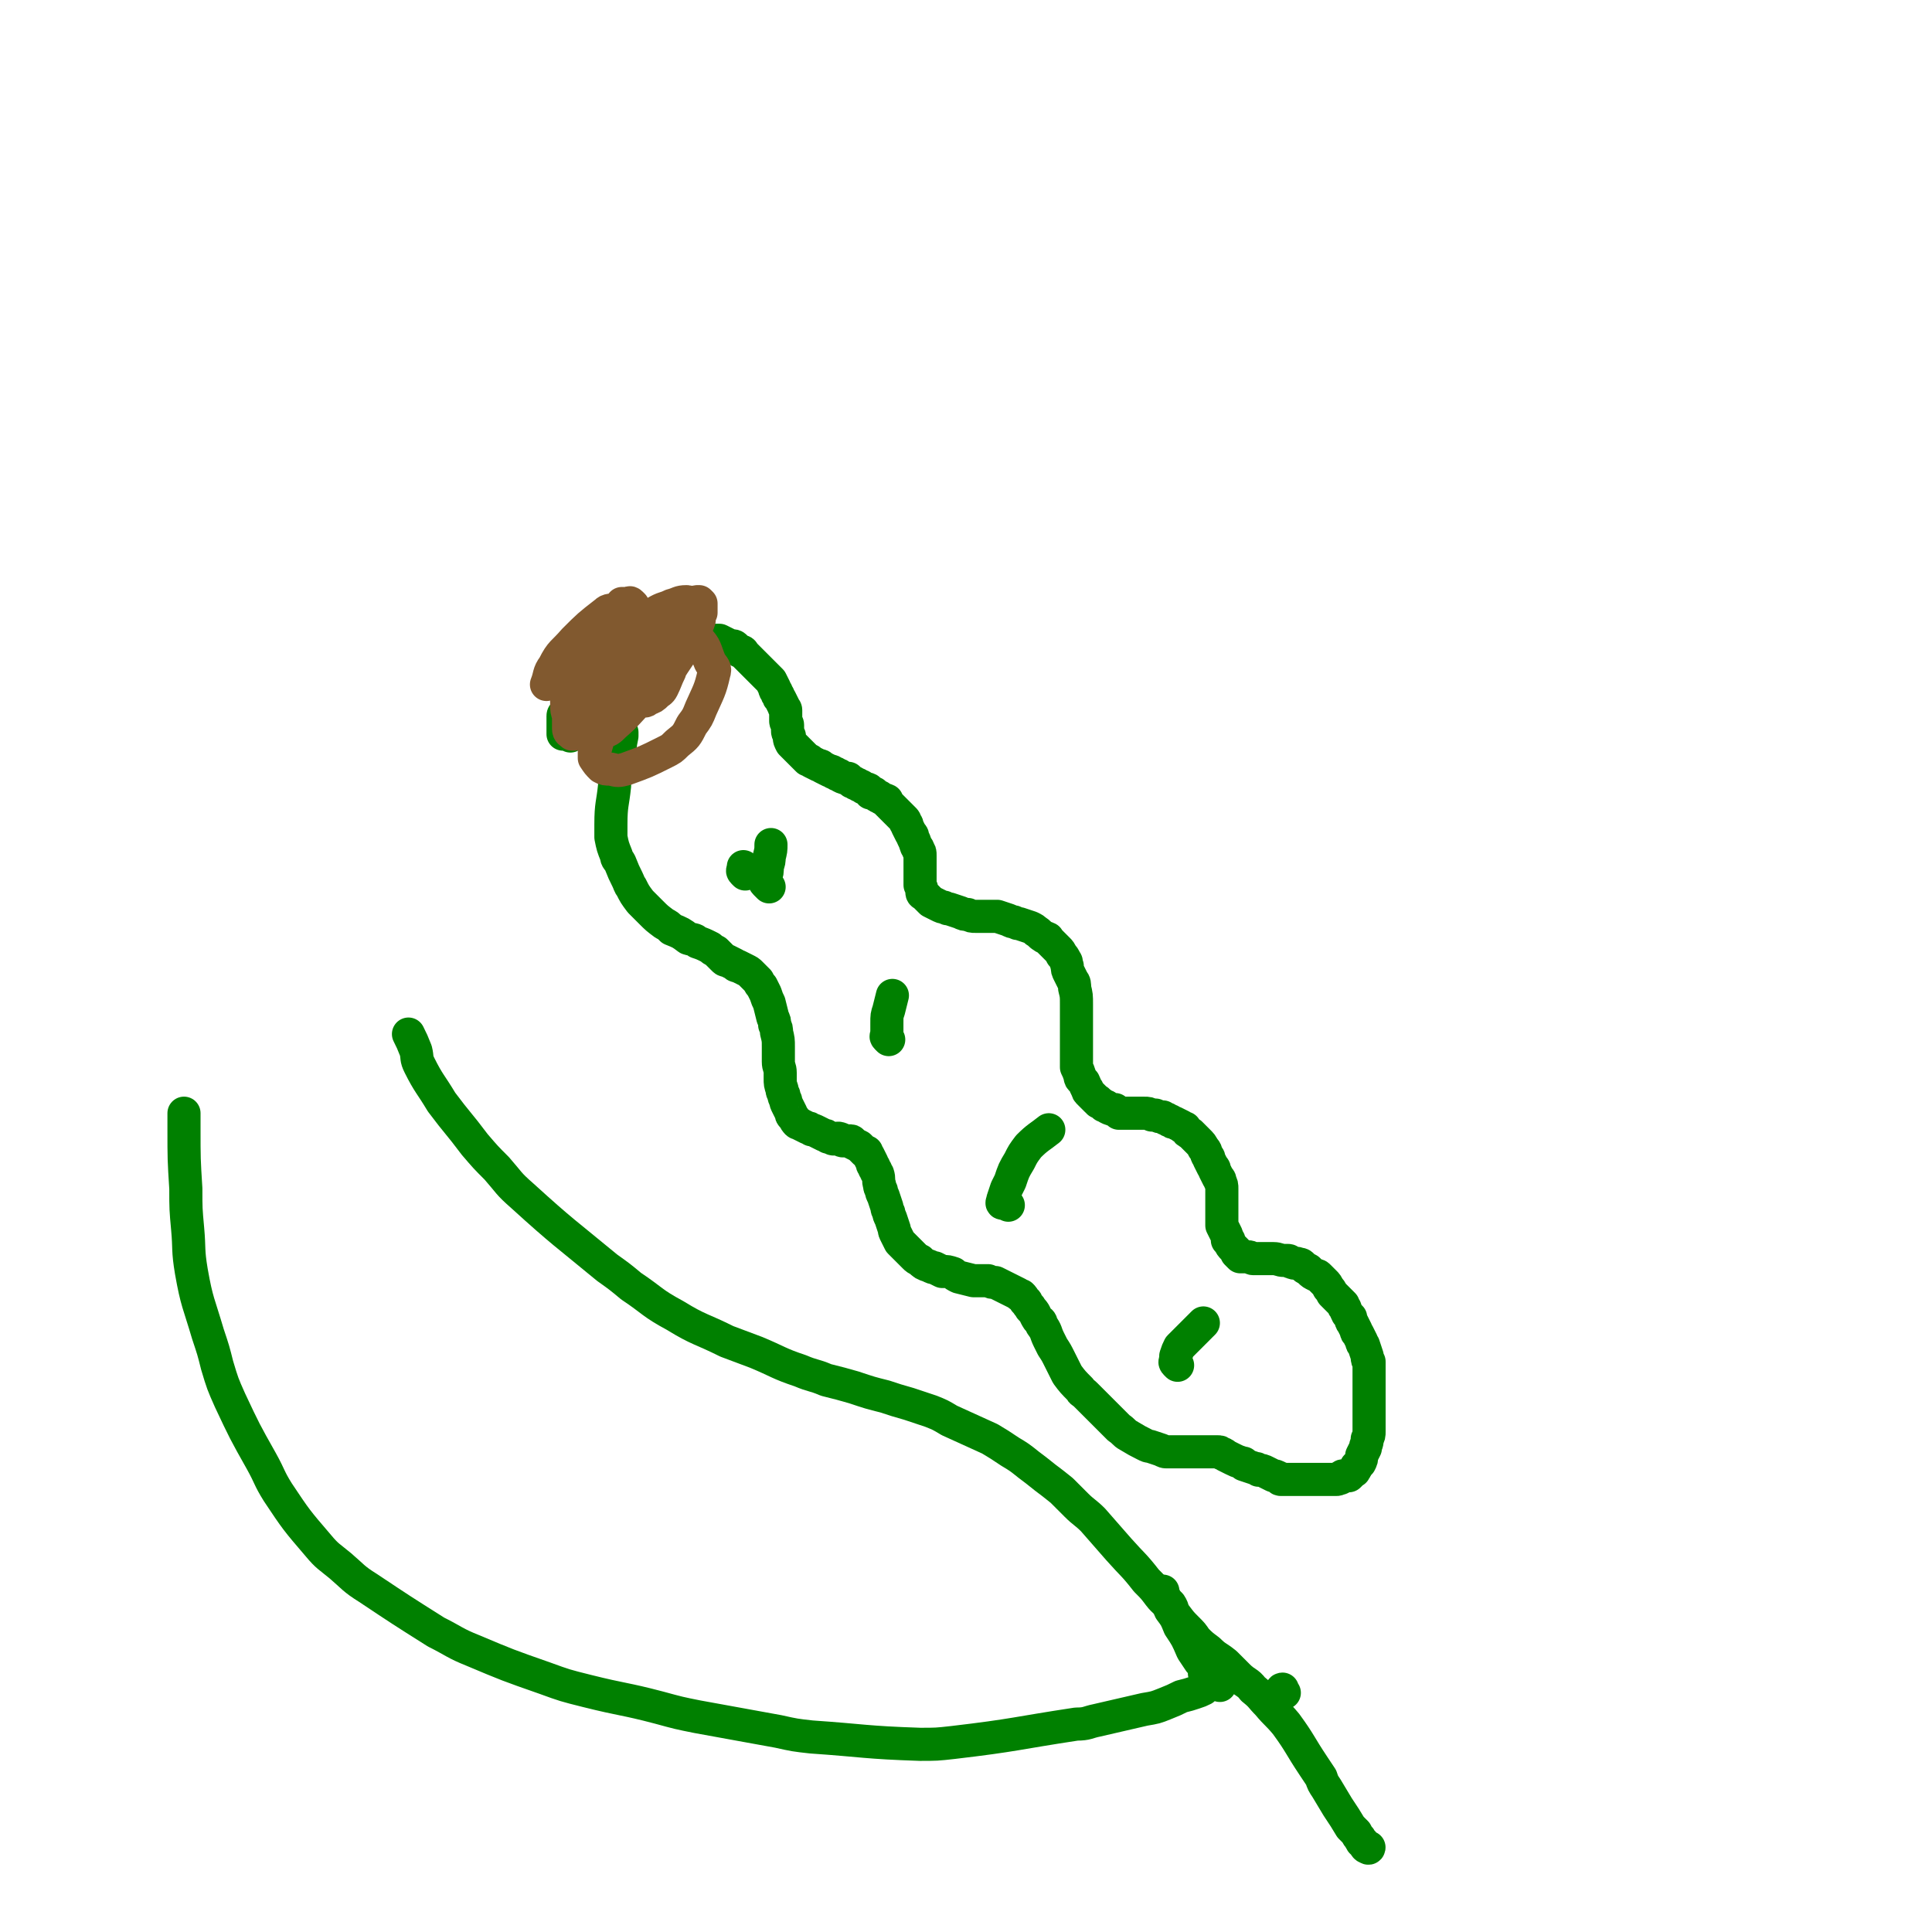
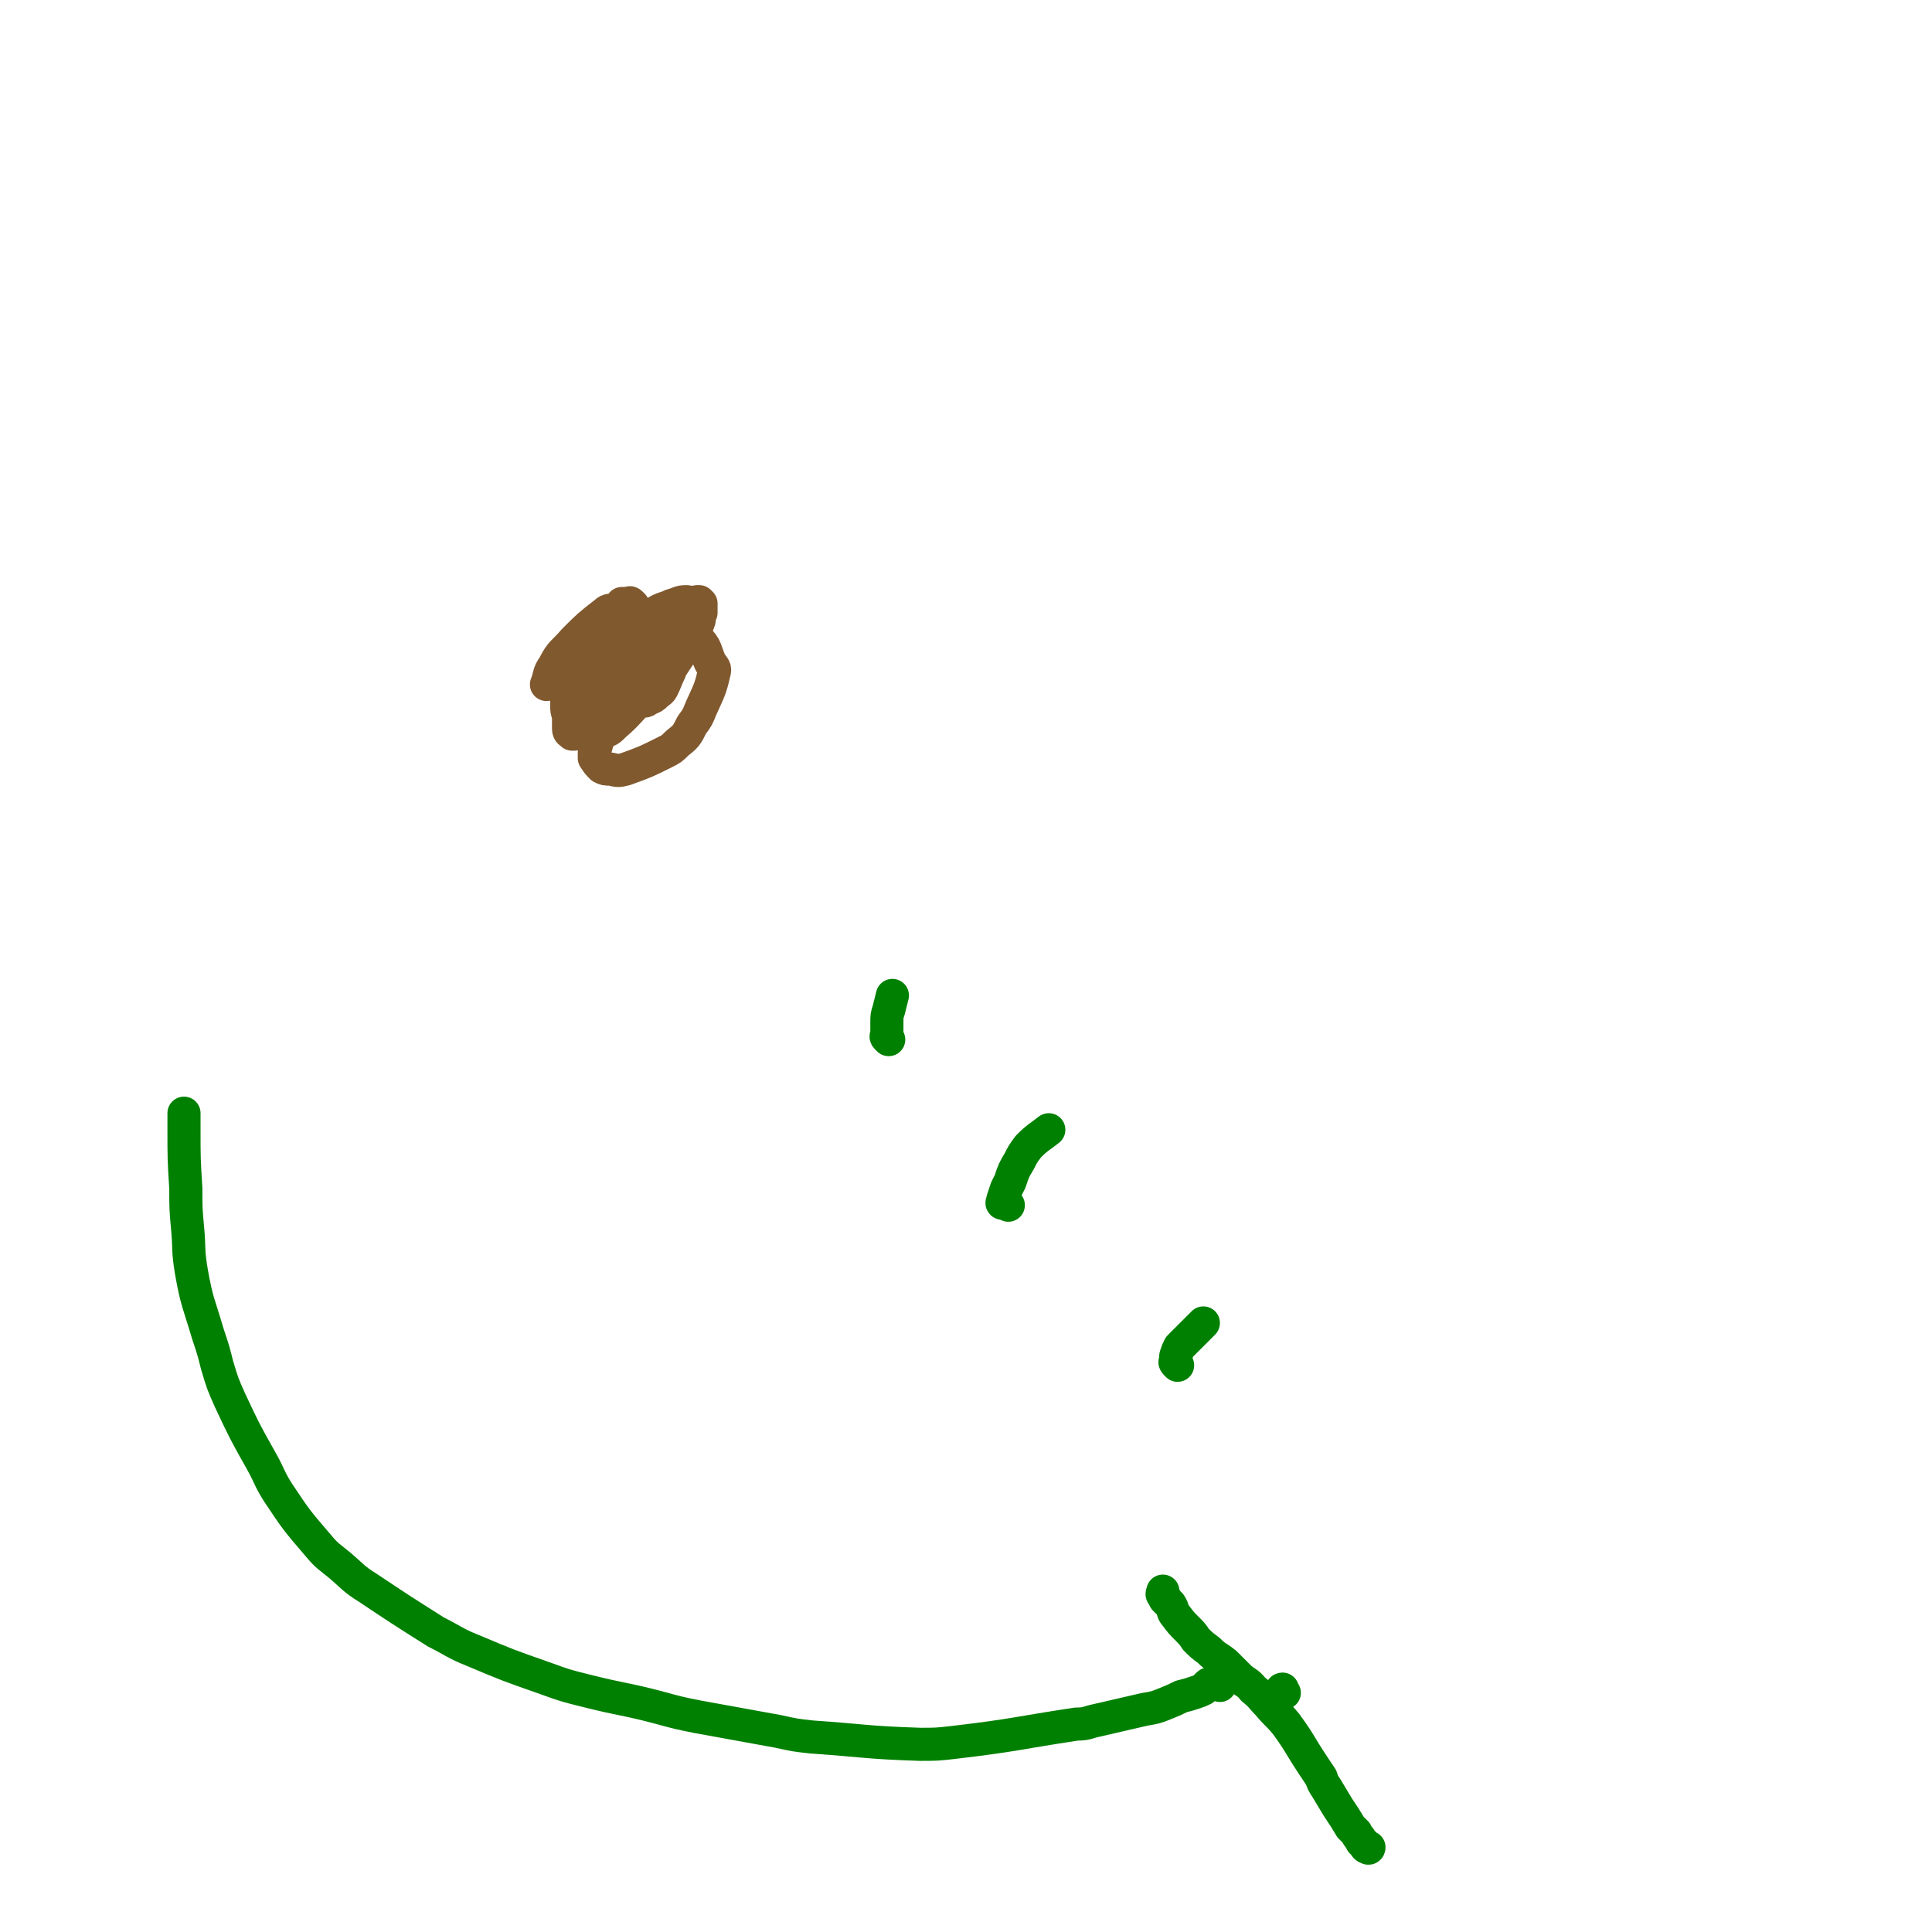
<svg xmlns="http://www.w3.org/2000/svg" viewBox="0 0 1050 1050" version="1.1">
  <g fill="none" stroke="#008000" stroke-width="18" stroke-linecap="round" stroke-linejoin="round">
-     <path d="M310,400c-1,-1 -1,-1 -1,-1 -1,-1 -1,0 -2,0 0,0 -1,0 -1,0 0,0 0,-1 0,-1 0,-1 0,-1 0,-1 0,-1 0,-1 0,-1 0,-1 0,-1 0,-1 0,-1 0,-1 0,-1 0,-1 0,-1 0,-1 0,-1 0,-1 0,-1 0,-1 0,-1 0,-1 0,-1 0,-1 0,-1 0,-1 0,-1 0,-1 0,-1 1,-1 1,-1 1,-1 1,-1 1,-1 1,-1 1,-1 1,-1 1,-2 1,-2 1,-3 1,-1 1,-1 1,-2 1,-1 1,-1 1,-2 1,0 1,0 1,0 1,-1 1,-1 1,-1 2,-2 2,-2 3,-3 1,-1 1,-1 2,-2 1,-1 1,-1 2,-2 0,-1 0,-1 0,-2 1,-1 1,-1 3,-2 1,0 1,0 2,0 1,-1 1,-2 3,-3 2,-1 2,-1 3,-2 1,-1 1,-1 2,-2 1,0 1,0 3,0 1,-1 1,-1 2,-1 1,-1 1,-1 2,-1 3,-1 3,-1 6,-2 1,-1 1,-1 3,-1 1,-1 1,-1 3,-1 1,-1 1,-1 3,-1 1,-1 1,-1 3,-1 3,-1 3,-1 6,-2 1,-1 1,-1 2,-1 1,-1 1,-1 2,-1 2,0 2,0 4,0 1,0 1,0 2,0 2,0 2,0 3,0 1,0 1,0 2,0 2,0 2,0 3,0 1,0 1,0 1,0 1,0 1,0 2,0 1,0 1,0 1,0 1,0 1,0 2,0 1,0 1,0 2,0 2,1 2,1 4,2 1,1 1,1 2,1 1,0 1,0 1,0 1,0 1,0 2,1 1,1 1,1 2,2 0,0 1,0 1,0 1,0 1,1 1,1 1,1 1,1 2,2 0,0 0,0 1,1 1,1 1,1 2,2 2,2 2,2 4,4 1,1 1,1 2,2 1,1 1,1 2,2 1,1 1,1 2,2 1,2 1,2 2,4 0,1 0,1 1,2 0,1 0,1 1,2 0,1 0,1 1,2 1,2 1,2 2,4 0,1 1,1 1,2 0,1 0,1 0,2 0,0 0,0 0,1 0,1 0,1 0,3 0,1 1,1 1,2 0,1 0,1 0,2 0,0 0,0 0,1 0,1 0,1 1,3 0,0 0,0 0,1 0,1 0,1 1,3 0,0 0,0 1,1 0,0 0,0 1,1 1,1 1,1 2,2 0,0 0,0 1,1 1,1 1,1 2,2 0,0 0,0 1,1 0,0 0,0 1,1 1,0 1,0 2,1 2,1 2,1 4,2 1,0 1,0 2,1 2,1 2,1 4,2 1,0 1,0 2,1 1,0 1,0 2,1 1,0 1,0 2,1 2,1 2,1 4,1 1,1 1,1 2,2 1,0 1,0 2,1 1,0 1,0 2,1 1,0 1,0 2,1 1,1 1,0 3,1 1,1 0,1 1,2 1,0 1,0 2,0 1,1 1,1 1,1 1,1 1,1 2,1 2,2 2,1 4,2 0,1 0,1 0,1 1,1 1,1 1,1 2,2 2,2 4,4 1,1 1,1 2,2 1,1 1,1 2,2 1,1 1,1 1,2 1,1 1,1 1,2 1,2 1,2 2,4 1,1 1,1 1,2 1,2 1,2 2,5 1,1 1,1 1,2 1,1 1,1 1,3 0,1 0,1 0,3 0,2 0,2 0,5 0,1 0,1 0,2 0,1 0,1 0,2 0,2 0,2 0,4 0,0 0,0 0,0 1,2 1,2 1,3 0,1 0,1 0,1 0,1 1,1 1,1 1,1 1,1 1,1 1,1 1,1 2,2 1,1 1,1 1,1 2,1 2,1 4,2 2,1 2,1 3,1 2,1 2,1 3,1 3,1 3,1 6,2 2,1 2,1 4,1 2,1 2,1 4,1 4,0 4,0 8,0 2,0 2,0 4,0 3,1 3,1 6,2 2,1 2,1 3,1 2,1 2,1 3,1 3,1 3,1 6,2 2,1 2,1 3,2 2,1 2,2 4,3 1,1 1,0 2,1 1,0 0,0 1,1 0,0 0,0 1,1 1,1 1,1 2,2 1,1 1,1 2,2 1,1 1,1 2,3 1,1 1,1 2,3 1,1 0,1 1,3 0,2 0,2 1,4 1,2 1,2 2,4 1,1 1,2 1,4 1,4 1,4 1,9 0,5 0,5 0,9 0,2 0,2 0,4 0,2 0,2 0,4 0,3 0,3 0,6 0,2 0,2 0,3 0,3 0,3 0,6 0,1 0,1 0,2 1,2 1,2 2,5 0,1 0,1 1,2 0,0 0,0 1,1 1,2 1,3 2,4 0,1 0,1 1,2 0,0 0,0 1,1 0,0 0,0 1,1 1,1 1,1 2,2 0,0 1,0 1,1 2,1 2,1 3,2 1,0 1,0 2,1 2,1 2,1 4,1 1,1 1,1 2,2 1,0 1,0 2,0 2,0 2,0 4,0 1,0 1,0 2,0 2,0 2,0 4,0 1,0 1,0 2,0 2,0 2,0 4,1 1,0 1,0 2,0 2,1 2,1 4,1 1,1 1,1 2,1 1,1 1,1 2,1 1,1 1,1 2,1 2,1 2,1 4,2 1,1 1,1 2,1 1,2 1,2 3,3 2,2 2,2 4,4 2,2 2,2 3,4 2,2 1,2 2,4 1,1 1,1 1,2 1,2 1,2 2,4 1,1 1,1 1,2 1,2 1,2 2,4 1,1 1,1 1,2 1,2 1,2 1,4 0,1 0,1 0,2 0,1 0,1 0,2 0,1 0,1 0,2 0,1 0,1 0,2 0,1 0,1 0,2 0,2 0,2 0,4 0,1 0,1 0,2 0,1 0,1 0,2 0,1 0,1 0,2 1,2 1,2 2,4 1,2 1,2 1,4 1,0 1,0 1,1 1,2 1,2 2,3 1,1 1,1 1,1 1,1 1,1 1,1 0,1 0,1 0,1 1,1 1,1 2,2 0,0 1,0 1,0 1,0 1,0 1,0 1,0 1,0 2,0 2,0 2,1 3,1 2,0 2,0 3,0 1,0 1,0 2,0 2,0 2,0 4,0 1,0 1,0 2,0 3,0 3,1 6,1 1,0 1,0 2,0 1,0 1,1 2,1 2,1 2,0 4,1 1,0 1,0 2,1 1,1 1,1 3,2 0,0 0,0 1,1 1,1 1,1 3,2 1,0 1,0 2,1 1,1 1,1 3,3 1,1 1,1 2,3 1,1 1,1 2,3 2,2 2,2 4,4 1,1 1,1 2,2 0,1 0,1 1,2 1,3 1,3 3,5 0,1 0,2 1,3 1,2 1,2 2,4 0,1 0,1 1,2 1,2 1,2 2,4 0,1 0,1 1,2 1,3 1,3 2,6 0,2 0,2 1,3 0,2 0,2 0,3 0,3 0,3 0,6 0,2 0,2 0,3 0,3 0,3 0,6 0,1 0,1 0,3 0,3 0,3 0,6 0,3 0,3 0,6 0,3 0,3 0,5 0,2 0,2 -1,4 0,3 -1,3 -1,5 -1,2 -1,2 -2,4 0,2 0,2 -1,4 -1,1 -1,1 -2,2 0,1 0,1 -1,2 0,1 0,0 -1,1 -1,1 -1,1 -1,1 -1,1 -1,1 -1,1 -1,0 -1,0 -1,0 -1,0 -1,0 -1,0 -1,0 -1,0 -1,0 -1,0 -1,1 -1,1 -1,1 -1,0 -1,0 -1,1 -1,1 -2,1 -1,0 -1,0 -1,0 -1,0 -1,0 -2,0 -1,0 -1,0 -1,0 -1,0 -1,0 -1,0 -1,0 -1,0 -2,0 -2,0 -2,0 -3,0 -1,0 -1,0 -2,0 -1,0 -1,0 -2,0 -2,0 -2,0 -4,0 -1,0 -1,0 -2,0 -2,0 -2,0 -4,0 -1,0 -1,0 -2,0 -2,0 -2,0 -4,0 -1,0 0,-1 -1,-1 -2,-1 -2,-1 -3,-1 -2,-1 -2,-1 -4,-2 -2,-1 -2,-1 -4,-1 -1,-1 -1,-1 -2,-1 -3,-1 -3,-1 -6,-2 0,-1 0,-1 -1,-1 -3,-1 -3,-1 -5,-2 -2,-1 -2,-1 -4,-2 -1,-1 -1,-1 -2,-1 -1,-1 -1,-1 -2,-1 -1,0 -1,0 -1,0 -2,0 -2,0 -3,0 -1,0 -1,0 -1,0 -1,0 -1,0 -2,0 -1,0 -1,0 -2,0 -1,0 -1,0 -2,0 -2,0 -2,0 -4,0 -2,0 -2,0 -3,0 -3,0 -3,0 -7,0 -1,0 -1,0 -3,0 -1,0 -1,0 -3,-1 -3,-1 -3,-1 -6,-2 -1,0 -1,0 -3,-1 -4,-2 -4,-2 -9,-5 -2,-1 -2,-2 -5,-4 -2,-2 -2,-2 -5,-5 -4,-4 -4,-4 -9,-9 -2,-2 -2,-2 -4,-4 -2,-2 -2,-1 -3,-3 -4,-4 -4,-4 -7,-8 -1,-2 -1,-2 -2,-4 -1,-2 -1,-2 -2,-4 -2,-4 -2,-4 -4,-7 -1,-2 -1,-2 -2,-4 -2,-4 -1,-4 -4,-8 0,-2 -1,-2 -2,-3 -2,-3 -1,-3 -4,-6 0,-1 -1,-1 -2,-3 0,0 0,-1 -1,-1 -1,-2 -1,-2 -2,-3 -1,0 -1,0 -2,-1 -2,-1 -2,-1 -4,-2 -2,-1 -2,-1 -4,-2 -2,-1 -2,-1 -4,-2 -2,0 -2,0 -4,-1 -2,0 -2,0 -4,0 -2,0 -2,0 -4,0 -4,-1 -4,-1 -8,-2 -2,-1 -2,-1 -3,-2 -3,-1 -3,-1 -6,-1 -2,-1 -2,-1 -4,-2 -1,0 -1,0 -3,-1 -3,-1 -3,-1 -5,-3 -2,-1 -2,-1 -3,-2 -1,-1 -1,-1 -2,-2 -2,-2 -2,-2 -4,-4 -1,-1 -1,-1 -2,-2 -1,-2 -1,-2 -2,-4 -1,-2 -1,-2 -1,-3 -1,-3 -1,-3 -2,-6 -1,-2 -1,-2 -1,-3 -1,-2 -1,-2 -1,-3 -1,-3 -1,-3 -2,-6 -1,-2 -1,-2 -1,-3 -1,-2 -1,-2 -1,-3 -1,-3 0,-3 -1,-6 -1,-1 -1,-1 -1,-2 -1,-1 -1,-1 -1,-2 -1,-1 -1,-1 -1,-2 -1,-2 -1,-2 -2,-4 -1,-1 -1,-1 -1,-2 -1,0 -1,0 -1,0 -1,-1 -1,-1 -1,-1 -1,-1 -1,-1 -2,-2 -2,-1 -2,-1 -4,-2 0,-1 0,-1 -2,-1 -1,0 -1,0 -3,0 -1,0 0,-1 -1,-1 -2,-1 -2,0 -4,0 -1,0 -1,-1 -3,-1 -1,-1 -1,-1 -2,-1 -2,-1 -2,-1 -4,-2 -2,-1 -2,-1 -3,-1 -1,-1 -1,-1 -2,-1 -2,-1 -2,-1 -4,-2 -1,-1 -1,0 -2,-1 -1,-1 -1,-2 -2,-3 -1,-1 -1,-1 -1,-2 -1,-2 -1,-2 -2,-4 -1,-2 -1,-2 -1,-3 -1,-2 -1,-2 -1,-3 -1,-2 -1,-2 -1,-3 -1,-3 -1,-3 -1,-6 0,-2 0,-2 0,-3 0,-3 -1,-3 -1,-6 0,-2 0,-2 0,-4 0,-2 0,-2 0,-4 0,-4 0,-4 -1,-8 0,-2 0,-2 -1,-4 0,-2 0,-2 -1,-4 -1,-4 -1,-4 -2,-8 -1,-2 -1,-2 -2,-5 -1,-2 -1,-2 -2,-4 -1,-1 -1,-1 -2,-3 0,0 0,0 -1,-1 -1,-1 -1,-1 -2,-2 0,0 0,0 -1,-1 -1,-1 -1,-1 -3,-2 -2,-1 -2,-1 -4,-2 -1,0 -1,0 -2,-1 -2,-1 -2,-1 -4,-2 -1,0 -1,0 -2,-1 -2,-2 -2,-2 -4,-4 -2,-1 -2,-1 -3,-2 -4,-2 -4,-2 -7,-3 -2,-2 -2,-1 -5,-2 -4,-3 -4,-3 -9,-5 -2,-2 -2,-2 -4,-3 -4,-3 -4,-3 -7,-6 -3,-3 -3,-3 -6,-6 -3,-4 -3,-4 -5,-8 -1,-1 -1,-2 -2,-4 -2,-4 -2,-4 -4,-9 -1,-2 -2,-2 -2,-4 -2,-5 -2,-5 -3,-10 0,-3 0,-3 0,-7 0,-11 1,-11 2,-21 0,-4 0,-4 1,-9 1,-4 1,-4 2,-8 0,-5 0,-5 1,-10 0,-1 0,-1 0,-2 " />
-   </g>
+     </g>
  <g fill="none" stroke="#81592F" stroke-width="18" stroke-linecap="round" stroke-linejoin="round">
    <path d="M344,329c-1,-1 -1,-1 -1,-1 -1,-1 -1,0 -1,0 -1,0 -1,0 -1,0 -1,0 -1,0 -1,0 -1,0 -1,0 -1,0 -1,0 -1,0 -1,0 -1,2 -1,2 -2,4 -1,1 -1,1 -1,2 -1,2 -2,2 -2,4 0,1 -1,2 0,2 2,2 2,2 4,3 2,1 2,1 4,1 3,0 3,0 6,0 6,0 6,0 11,-1 2,-1 2,-1 4,-2 2,-1 2,-1 4,-2 3,-2 3,-2 6,-4 1,-1 1,-1 2,-2 1,-1 1,-1 1,-3 0,-1 0,-1 0,-2 -1,-1 -1,-1 -2,-1 -4,0 -4,1 -8,2 -4,2 -4,1 -9,4 -8,5 -8,5 -16,11 -3,2 -3,3 -6,6 -2,4 -2,4 -5,8 -3,6 -3,6 -6,12 -1,2 -1,2 -1,4 0,1 -1,1 0,2 2,1 3,1 6,2 3,0 3,0 6,0 4,0 4,0 7,-1 3,0 3,0 6,-2 7,-3 7,-3 14,-8 3,-2 3,-3 5,-6 2,-3 2,-3 4,-6 4,-6 4,-6 7,-13 2,-2 2,-2 3,-5 0,-2 0,-2 1,-4 0,-2 0,-3 0,-5 0,0 0,0 -1,-1 0,0 -1,0 -1,0 -5,1 -5,0 -9,2 -5,3 -6,4 -10,8 -3,3 -3,4 -5,8 -5,9 -5,9 -9,19 -2,5 -1,6 -3,11 0,1 0,1 0,2 0,2 1,2 2,3 0,1 0,1 1,1 2,1 2,0 4,0 1,0 1,0 2,-1 3,-1 3,-1 5,-3 1,-1 2,-1 3,-3 2,-4 2,-5 4,-9 0,-2 0,-2 0,-4 0,-3 0,-4 -1,-6 -1,-1 -1,-1 -2,-1 -2,1 -2,0 -4,1 -8,5 -9,4 -15,11 -6,7 -4,9 -8,17 -3,6 -4,6 -6,12 -3,6 -3,7 -5,14 0,1 0,2 0,3 2,3 2,3 4,5 2,1 2,1 5,1 4,1 4,1 8,0 11,-4 11,-4 21,-9 4,-2 4,-2 7,-5 5,-4 5,-4 8,-10 3,-4 3,-4 5,-9 4,-9 5,-10 7,-19 1,-3 0,-3 -2,-6 -3,-7 -2,-8 -7,-13 -4,-3 -5,-3 -9,-4 -9,-3 -9,-5 -17,-5 -9,1 -11,1 -18,6 -5,3 -5,4 -8,10 -6,10 -6,10 -10,21 -1,4 -1,4 -1,9 -1,5 -1,5 -1,10 0,1 0,1 1,2 2,2 2,2 5,2 3,1 3,1 6,0 4,-1 4,-1 7,-4 7,-6 7,-7 14,-14 3,-4 3,-4 6,-8 2,-6 3,-6 4,-13 1,-3 1,-3 -1,-6 -4,-5 -5,-5 -10,-9 -3,-2 -3,-2 -6,-3 -6,-2 -6,-2 -12,-2 -3,0 -3,0 -5,1 -6,5 -7,5 -11,11 -3,5 -3,5 -4,11 -2,10 -1,11 -1,21 0,3 0,3 1,6 1,3 1,3 3,5 1,1 1,1 3,1 8,-2 8,-2 15,-6 6,-3 6,-3 10,-7 8,-8 8,-8 15,-15 2,-3 1,-3 3,-6 1,-3 1,-2 2,-5 0,-1 1,-2 0,-4 -2,-3 -2,-3 -5,-6 -3,-1 -3,-1 -5,-3 -3,-1 -3,-1 -5,-2 -5,-1 -5,-1 -9,-1 -3,0 -4,1 -6,3 -3,2 -3,2 -6,6 -3,4 -3,5 -6,10 -3,5 -3,5 -5,11 -3,8 -2,9 -4,18 0,2 0,2 0,5 0,2 0,2 0,3 0,2 1,2 2,3 0,0 1,0 1,0 3,-1 3,0 5,-2 7,-8 7,-8 14,-18 3,-5 3,-5 6,-11 3,-4 3,-4 5,-9 1,-4 2,-4 2,-8 1,-7 1,-7 0,-13 0,-3 0,-4 -2,-6 -1,-2 -1,-2 -3,-2 -2,-1 -2,0 -4,1 -3,1 -4,0 -6,2 -9,7 -9,7 -17,15 -6,7 -7,6 -11,14 -3,4 -2,5 -4,10 " />
  </g>
  <g fill="none" stroke="#008000" stroke-width="18" stroke-linecap="round" stroke-linejoin="round">
-     <path d="M405,475c-1,-1 -1,-1 -1,-1 -1,-1 0,-1 0,-2 0,-1 0,-1 0,-1 " />
-     <path d="M418,482c-1,-1 -1,-1 -1,-1 -1,-1 -1,-1 -1,-1 -1,-1 0,-1 0,-1 0,-1 0,-1 0,-1 0,-1 0,-1 0,-1 1,-3 1,-3 1,-6 1,-3 1,-3 1,-5 1,-4 1,-4 1,-7 " />
    <path d="M483,565c-1,-1 -1,-1 -1,-1 -1,-1 0,-1 0,-1 0,-1 0,-1 0,-1 0,-1 0,-1 0,-2 0,-2 0,-2 0,-4 0,-4 0,-4 1,-7 1,-4 1,-4 2,-8 " />
    <path d="M548,655c-1,-1 -1,-1 -1,-1 -1,-1 -1,0 -2,0 0,0 0,0 0,0 -1,0 0,-1 0,-1 0,-1 0,-1 0,-1 1,-3 1,-3 2,-6 1,-2 1,-2 2,-4 2,-6 2,-6 5,-11 2,-4 2,-4 5,-8 5,-5 6,-5 11,-9 " />
    <path d="M640,742c-1,-1 -1,-1 -1,-1 -1,-1 0,-1 0,-2 0,-1 0,-1 0,-2 1,-3 1,-3 2,-5 2,-2 2,-2 5,-5 4,-4 4,-4 8,-8 " />
    <path d="M633,868c-1,-1 -1,-1 -1,-1 -1,-1 0,-1 0,-1 0,-1 0,-2 0,-1 0,0 0,0 0,1 0,2 1,2 1,3 2,2 2,2 3,3 2,3 1,4 3,6 3,4 3,4 6,7 3,3 3,3 5,6 3,3 3,3 7,6 4,4 4,3 9,7 4,4 4,4 7,7 4,4 5,3 8,7 5,4 4,4 8,8 5,6 5,5 10,11 8,11 7,11 15,23 2,3 2,3 4,6 1,3 1,3 3,6 3,5 3,5 6,10 4,6 4,6 7,11 2,2 2,2 3,3 1,2 1,2 2,3 0,1 1,1 1,2 1,0 1,1 1,1 1,1 1,2 2,2 1,1 1,0 1,0 " />
-     <path d="M656,911c-1,-1 -1,-1 -1,-1 -1,-1 0,-1 0,-1 0,-1 0,-1 0,-2 0,0 0,0 0,0 0,-1 0,-1 0,-1 -1,-1 -1,-1 -1,-1 -1,-1 -1,-1 -1,-1 -1,-1 -1,-1 -1,-1 -2,-3 -2,-3 -4,-6 -3,-7 -3,-7 -7,-13 -2,-5 -2,-5 -5,-9 -2,-5 -3,-4 -6,-8 -3,-4 -3,-4 -7,-8 -7,-9 -7,-8 -15,-17 -7,-8 -7,-8 -14,-16 -4,-4 -5,-4 -9,-8 -4,-4 -4,-4 -8,-8 -5,-4 -5,-4 -9,-7 -5,-4 -5,-4 -9,-7 -5,-4 -5,-4 -10,-7 -6,-4 -6,-4 -11,-7 -11,-5 -11,-5 -22,-10 -5,-3 -5,-3 -10,-5 -6,-2 -6,-2 -12,-4 -7,-2 -7,-2 -13,-4 -8,-2 -8,-2 -17,-5 -7,-2 -7,-2 -15,-4 -7,-3 -7,-2 -14,-5 -12,-4 -12,-5 -24,-10 -8,-3 -8,-3 -16,-6 -14,-7 -15,-6 -28,-14 -13,-7 -12,-8 -24,-16 -6,-5 -6,-5 -13,-10 -23,-19 -24,-19 -46,-39 -8,-7 -7,-7 -14,-15 -6,-6 -6,-6 -12,-13 -9,-12 -9,-11 -18,-23 -6,-10 -7,-10 -12,-20 -2,-4 -1,-4 -2,-8 -2,-5 -2,-5 -4,-9 " />
    <path d="M698,920c-1,-1 -1,-1 -1,-1 -1,-1 0,-1 0,-1 " />
    <path d="M663,916c-1,-1 -1,-1 -1,-1 -1,-1 -1,0 -1,0 -1,0 -1,0 -2,0 0,0 0,0 -1,0 -1,0 -1,0 -2,1 -1,1 -1,1 -2,2 -2,1 -2,1 -5,2 -3,1 -3,1 -7,2 -4,2 -4,2 -9,4 -5,2 -5,2 -11,3 -13,3 -13,3 -26,6 -5,1 -5,2 -11,2 -33,5 -33,6 -67,10 -9,1 -9,1 -18,1 -30,-1 -30,-2 -59,-4 -9,-1 -9,-1 -18,-3 -22,-4 -22,-4 -44,-8 -10,-2 -10,-2 -21,-5 -19,-5 -19,-4 -39,-9 -12,-3 -12,-3 -23,-7 -20,-7 -20,-7 -39,-15 -10,-4 -10,-5 -20,-10 -19,-12 -19,-12 -37,-24 -8,-5 -8,-6 -15,-12 -6,-5 -7,-5 -12,-11 -12,-14 -12,-14 -22,-29 -5,-8 -4,-8 -9,-17 -9,-16 -9,-16 -17,-33 -4,-9 -4,-9 -7,-19 -2,-8 -2,-8 -5,-17 -5,-17 -6,-17 -9,-34 -2,-12 -1,-12 -2,-23 -1,-11 -1,-11 -1,-22 -1,-16 -1,-16 -1,-33 0,-4 0,-4 0,-8 " />
  </g>
</svg>